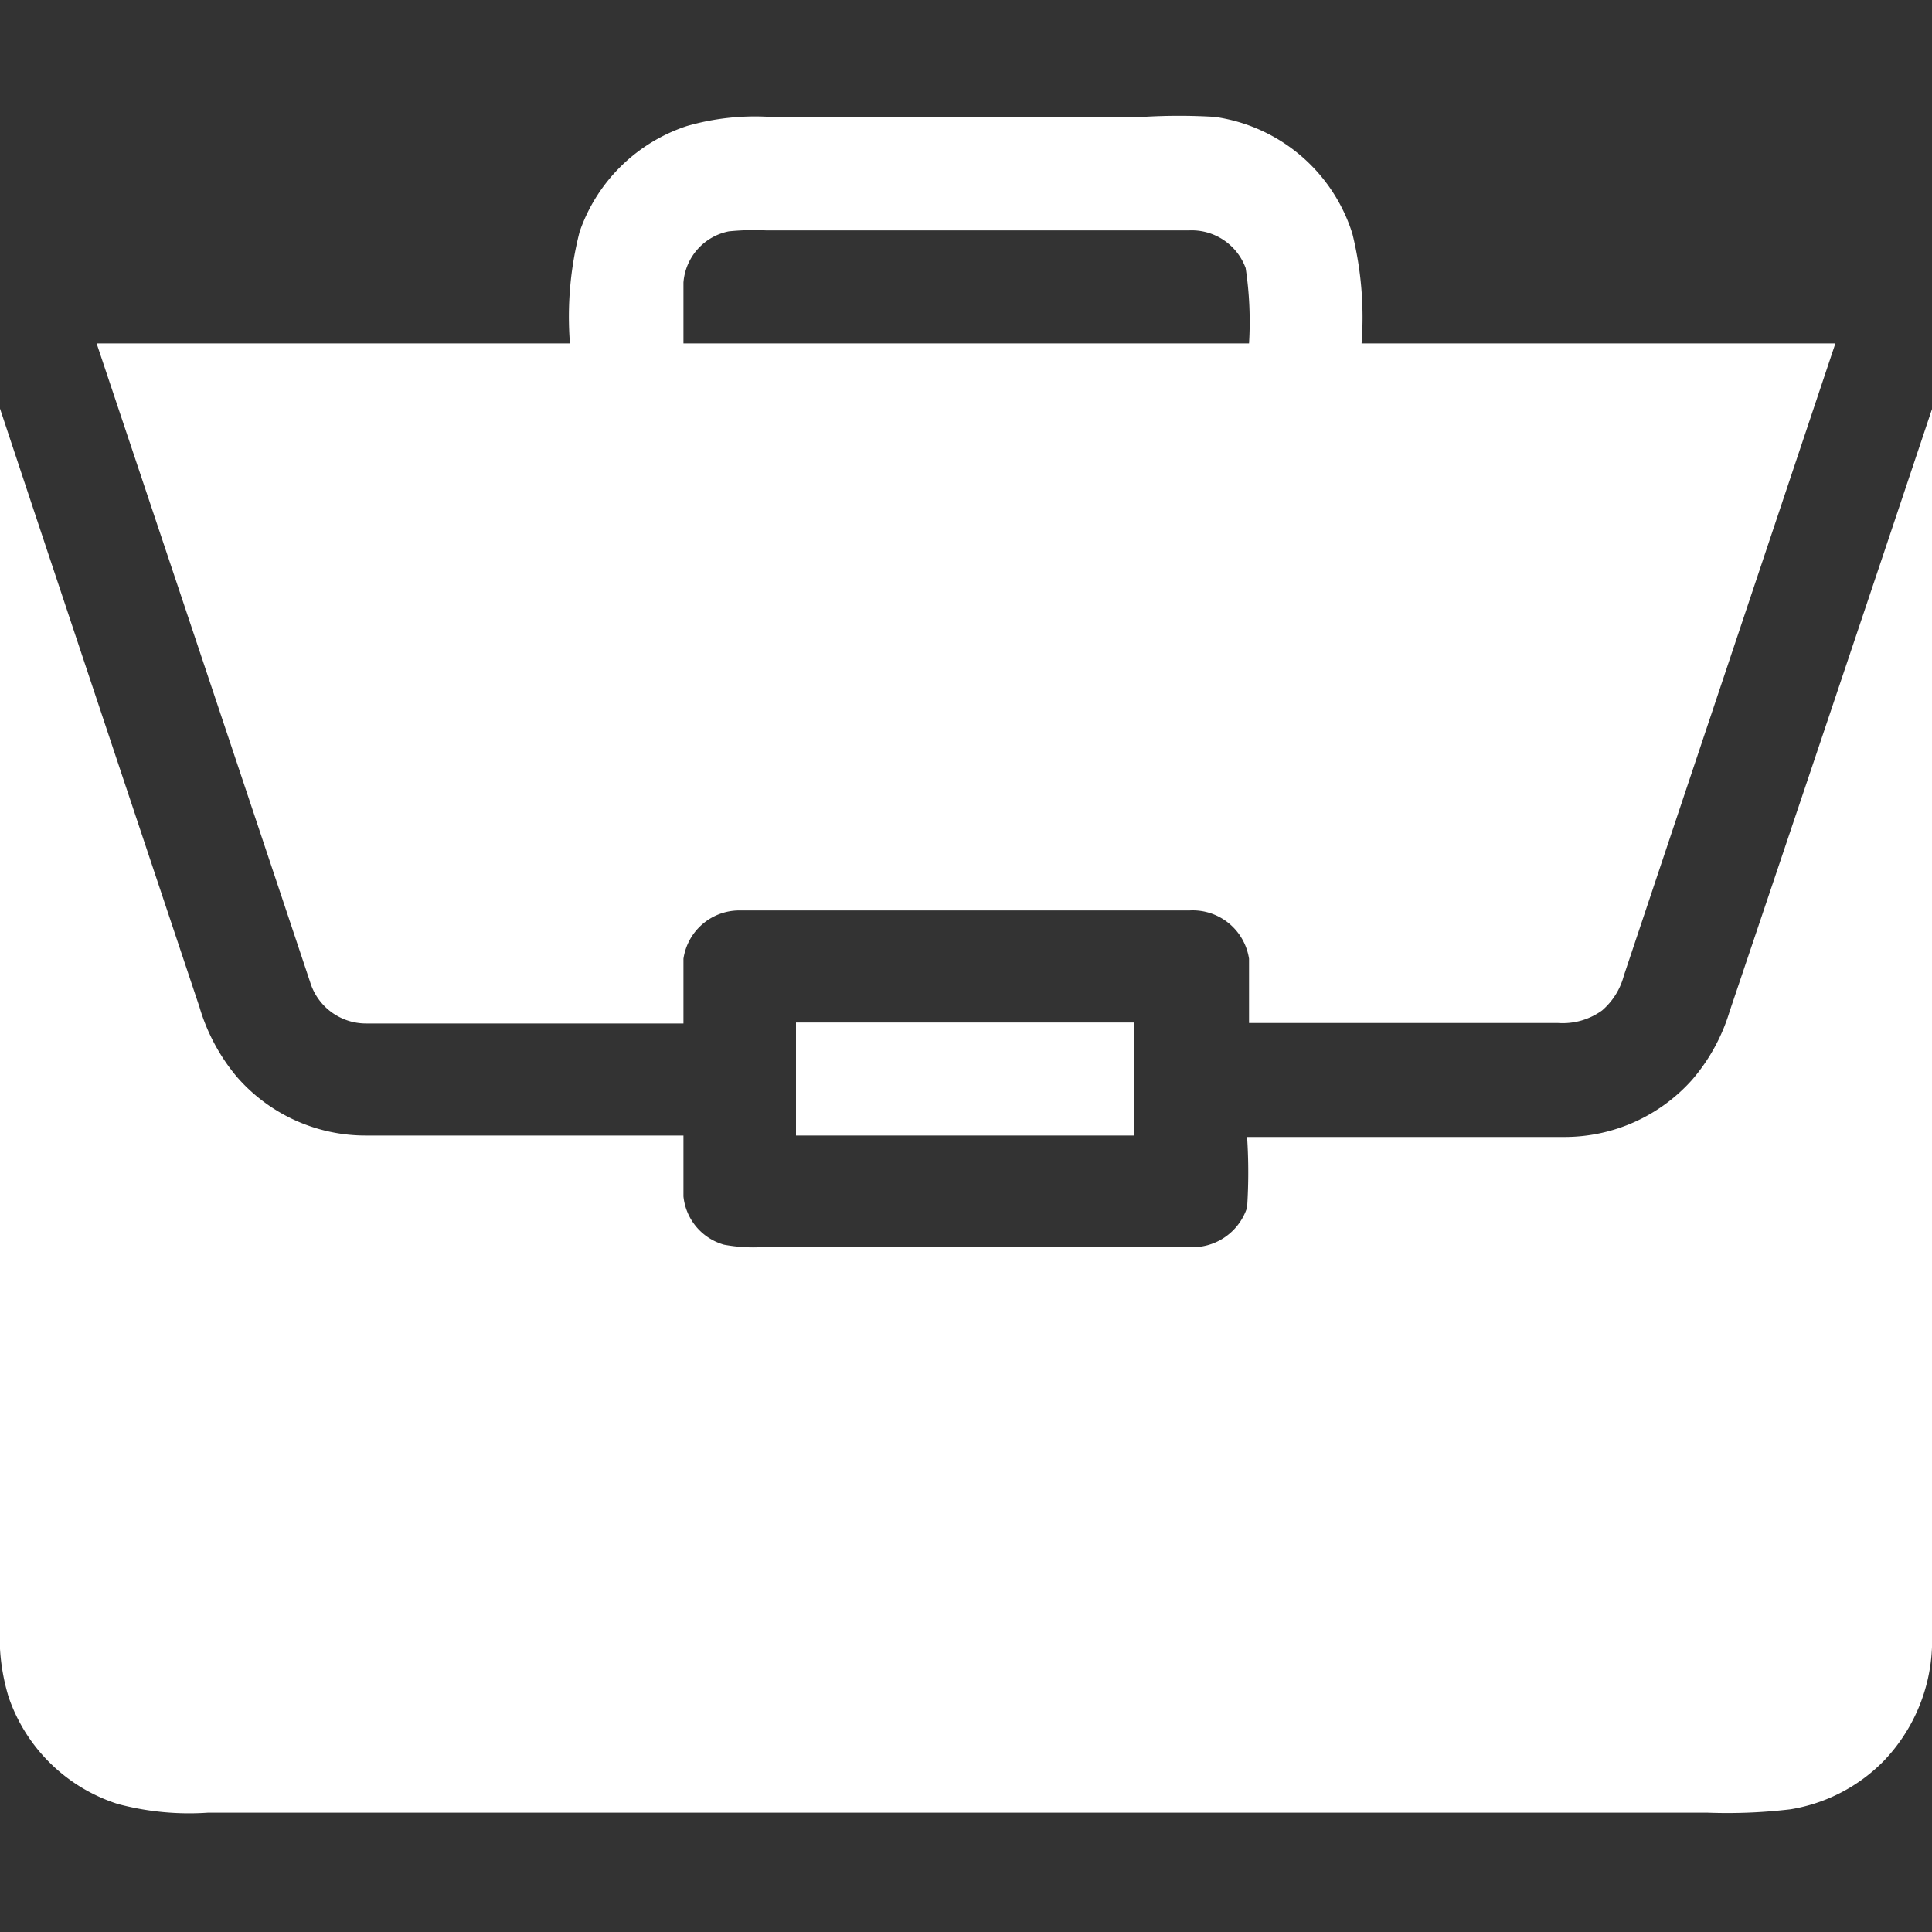
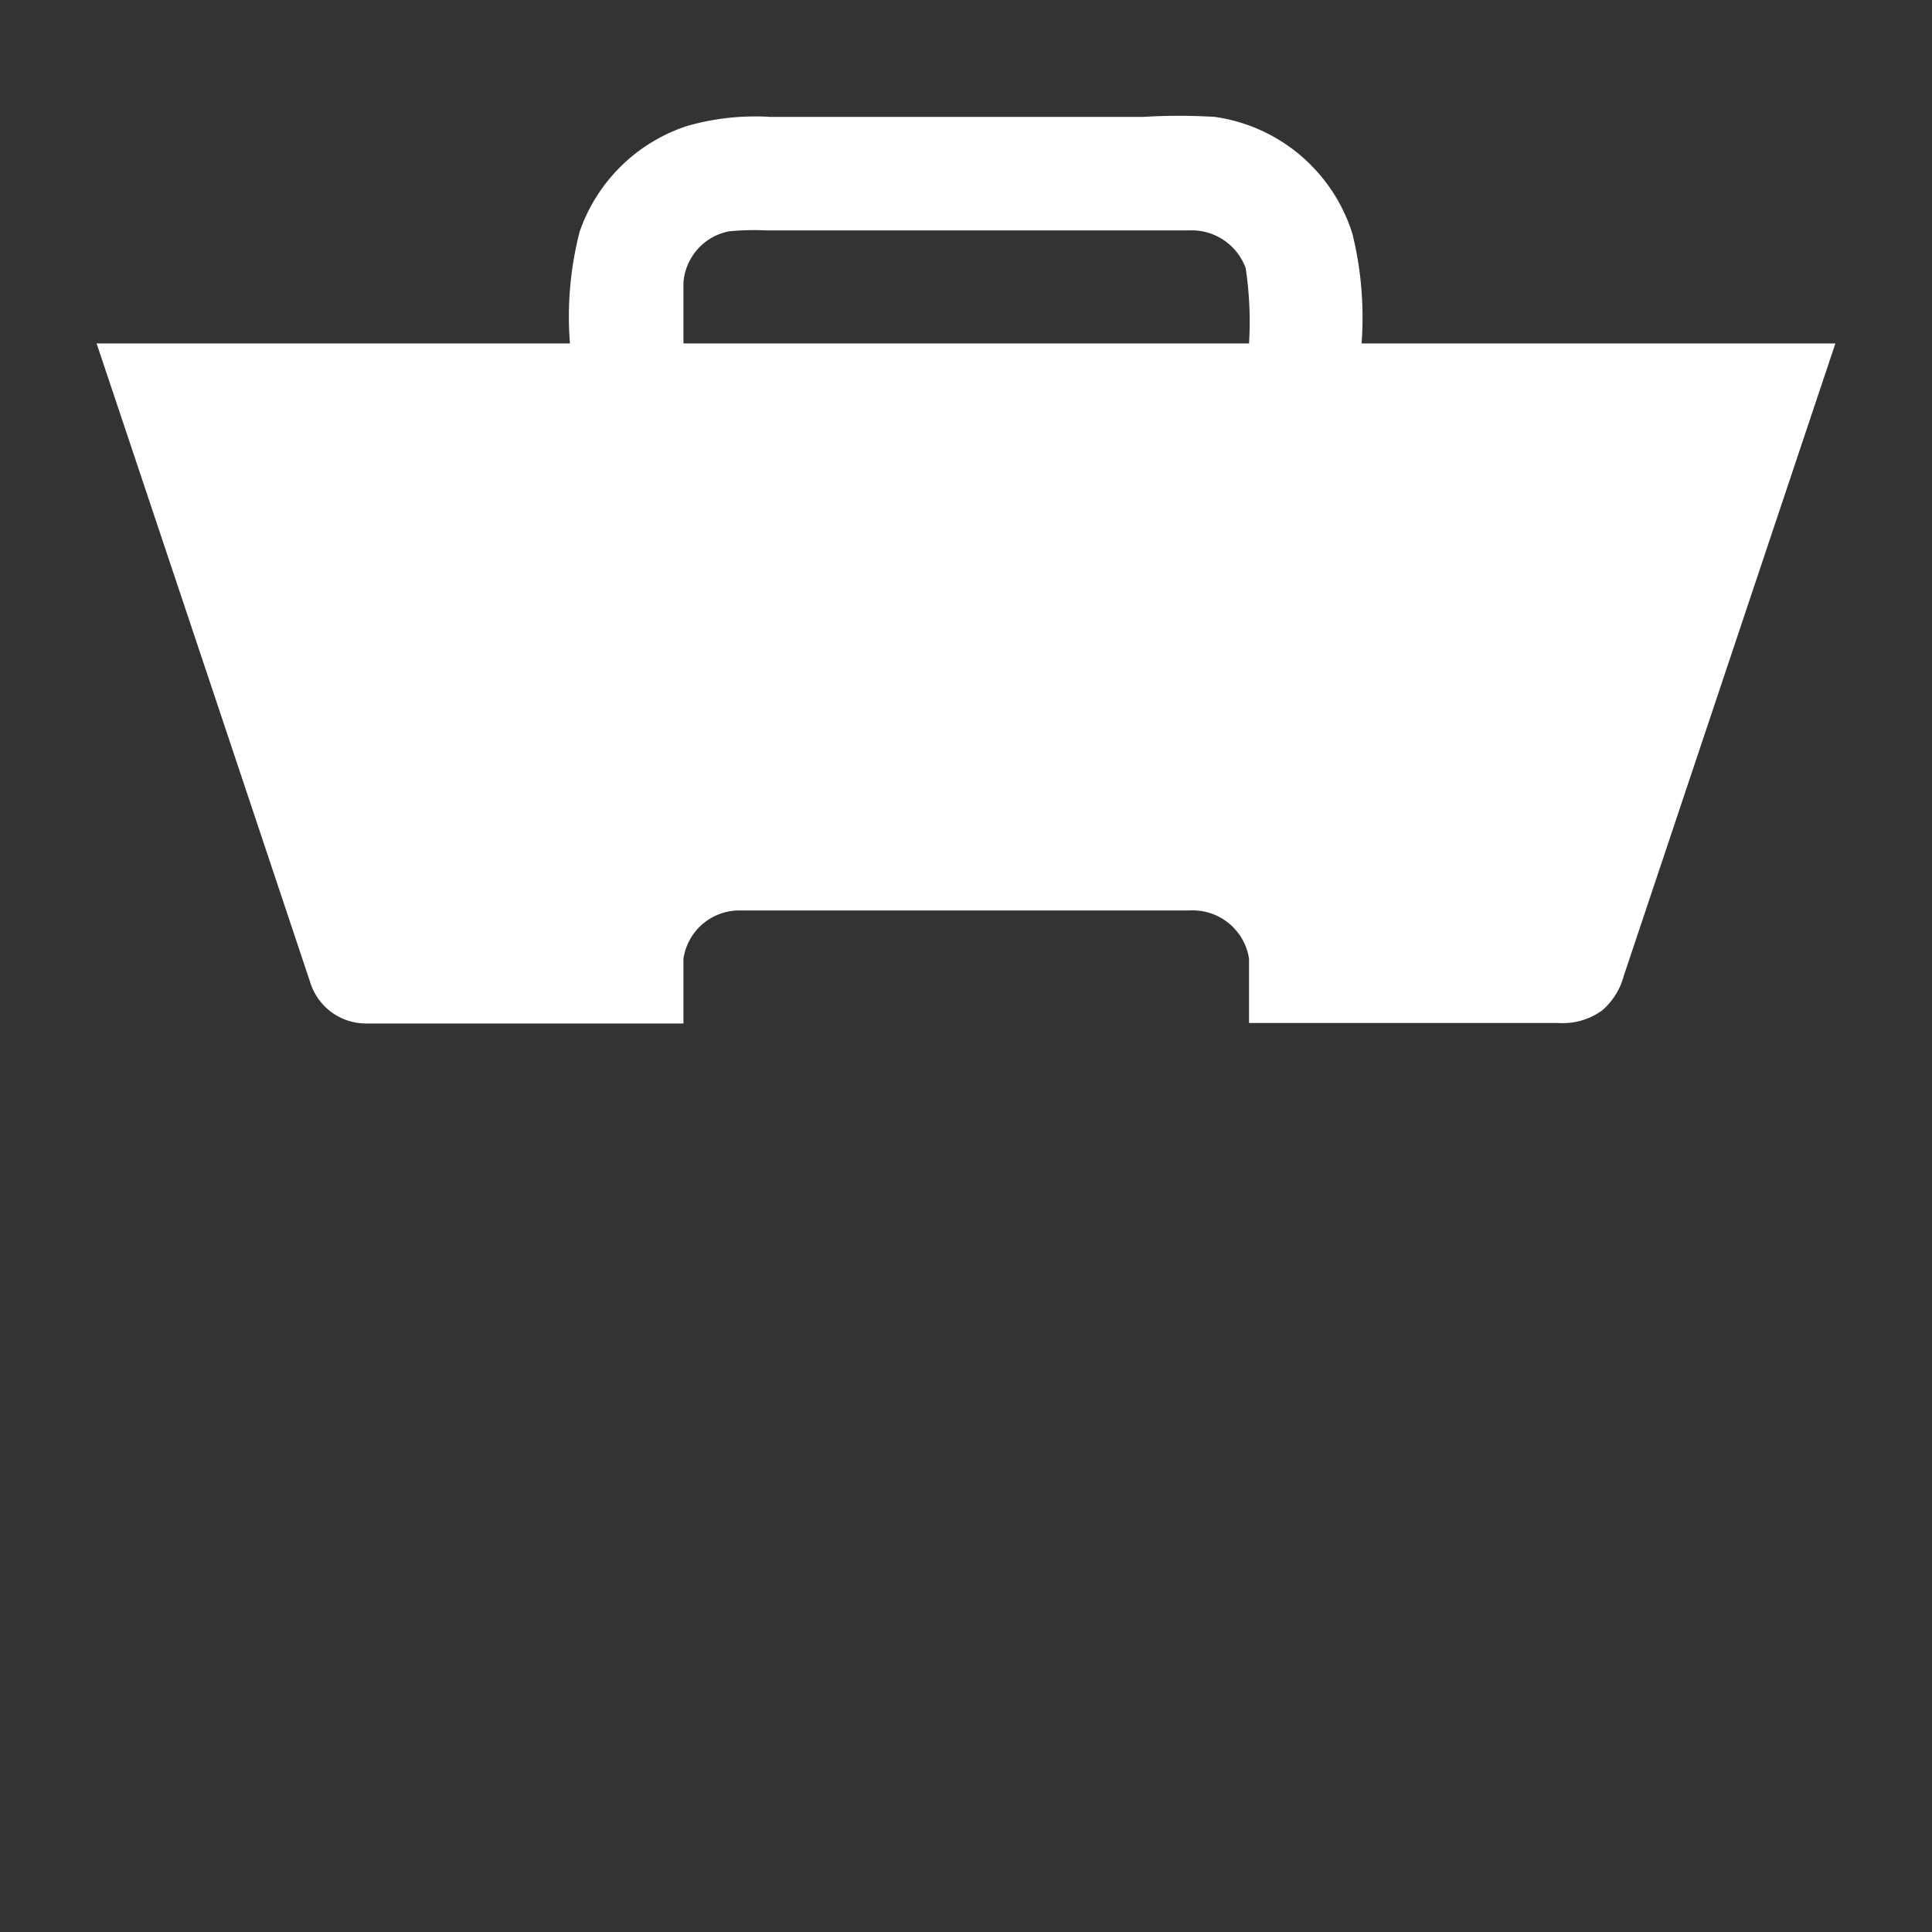
<svg xmlns="http://www.w3.org/2000/svg" id="Layer_1" data-name="Layer 1" viewBox="0 0 40 40">
  <rect x="0" y="0" width="40" height="40" fill="#333333" stroke="none" />
  <title>portfolio</title>
  <g>
    <path d="M14.22,2.61a5.09,5.09,0,0,1,1.72-.19h7.73a12.16,12.16,0,0,1,1.48,0A3.5,3.5,0,0,1,28,4.84a7.23,7.23,0,0,1,.19,2.27H38L33.62,20.2a1.43,1.43,0,0,1-.45.72,1.39,1.39,0,0,1-.91.26h-6.4c0-.44,0-.89,0-1.33a1.18,1.18,0,0,0-1.23-1H15.3a1.17,1.17,0,0,0-1.15,1c0,.44,0,.89,0,1.34H7.58a1.21,1.21,0,0,1-1.16-.86Q4.21,13.71,2,7.11H11.8A7.06,7.06,0,0,1,12,4.8,3.51,3.51,0,0,1,14.22,2.61Zm.87,2.18a1.17,1.17,0,0,0-.94,1.06c0,.42,0,.84,0,1.26H25.86a7.43,7.43,0,0,0-.07-1.56,1.19,1.19,0,0,0-1.17-.78H15.86A5.19,5.19,0,0,0,15.09,4.79Z" style="fill: #fff" />
-     <path d="M0,8.46q2.06,6.2,4.13,12.39a4,4,0,0,0,.77,1.44,3.53,3.53,0,0,0,2.68,1.22h6.57c0,.42,0,.84,0,1.26a1.16,1.16,0,0,0,.84,1,3.31,3.31,0,0,0,.8.05h8.82A1.19,1.19,0,0,0,25.82,25a11.2,11.2,0,0,0,0-1.46h6.57a3.54,3.54,0,0,0,2.64-1.18,3.89,3.89,0,0,0,.78-1.42Q37.92,14.69,40,8.47V34.1a3.6,3.6,0,0,1-1,2.36,3.49,3.49,0,0,1-1.93,1,11.08,11.08,0,0,1-1.71.07H4.3a5.73,5.73,0,0,1-1.86-.18A3.52,3.52,0,0,1,.18,35.14a4.29,4.29,0,0,1-.18-1Z" style="fill: #fff" />
-     <path d="M16.48,21.17h7v2.34h-7Z" style="fill: #fff" />
  </g>
</svg>